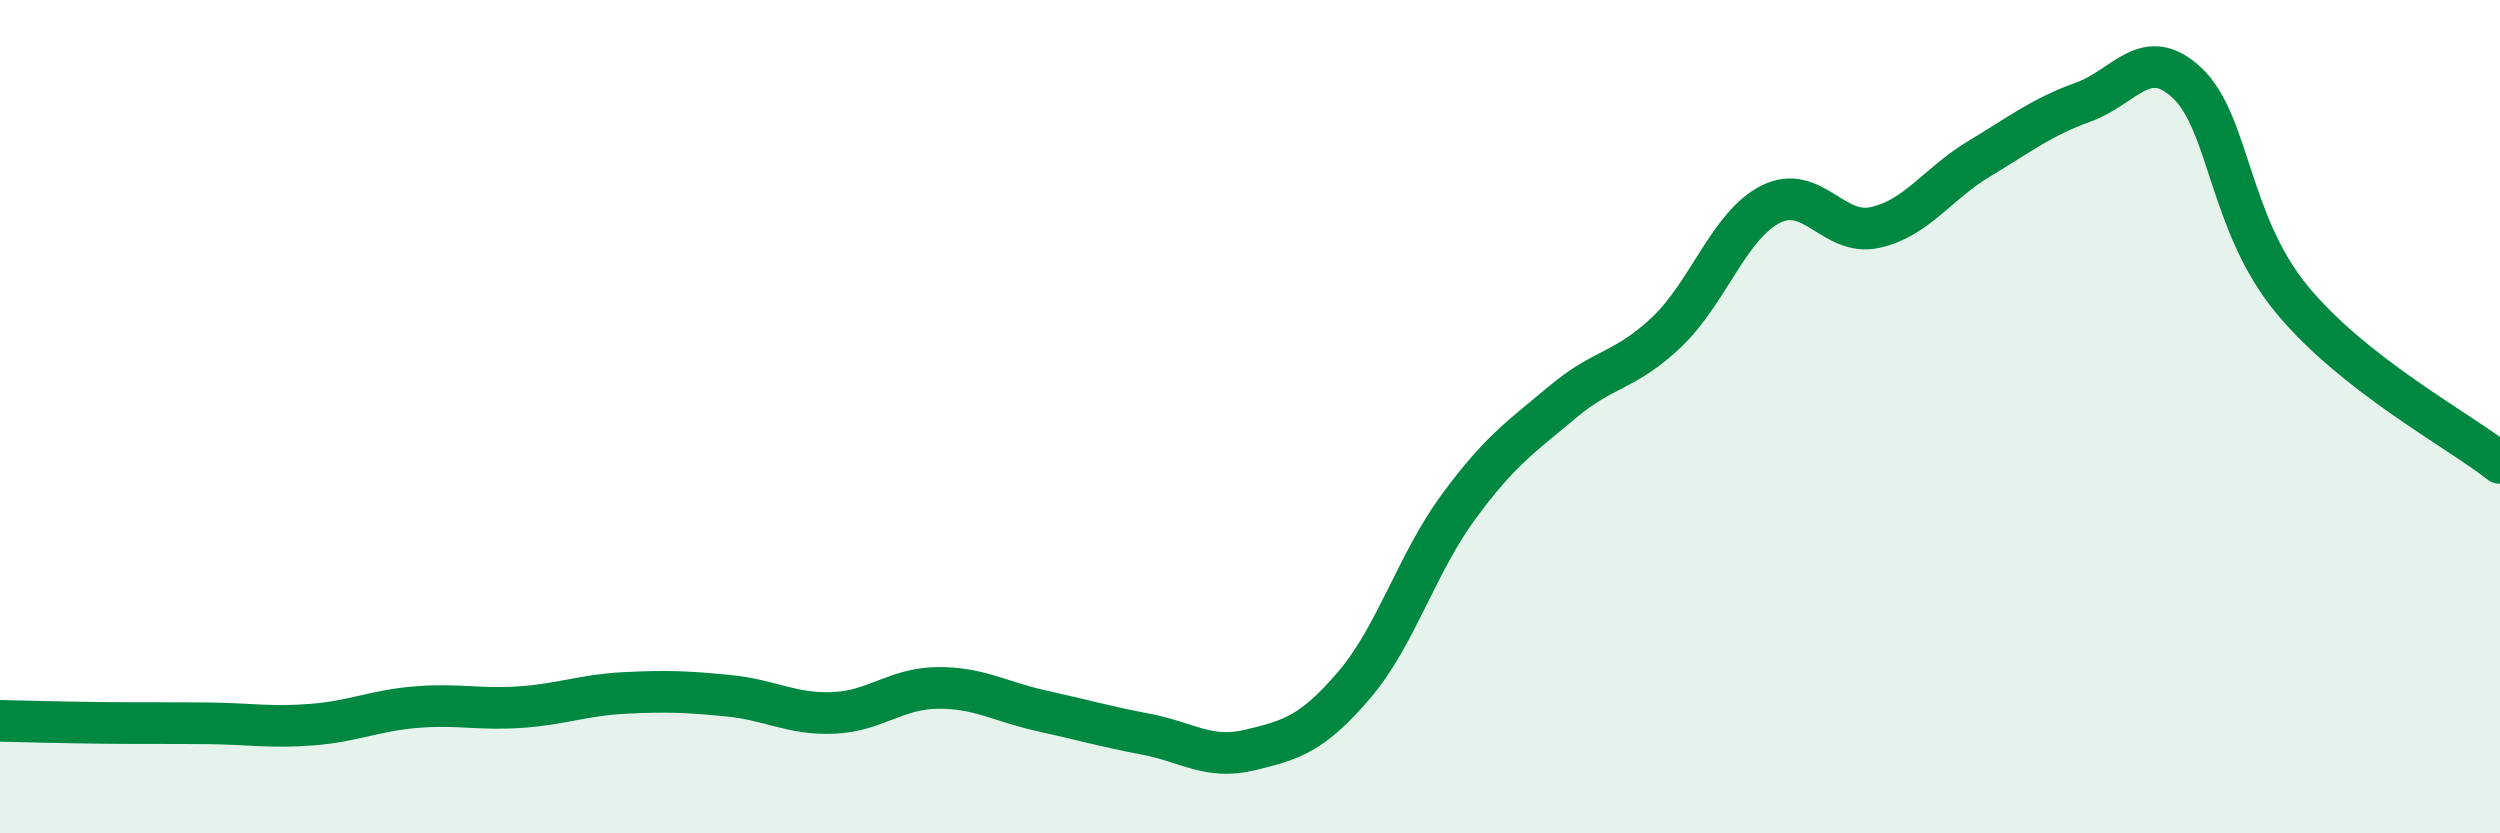
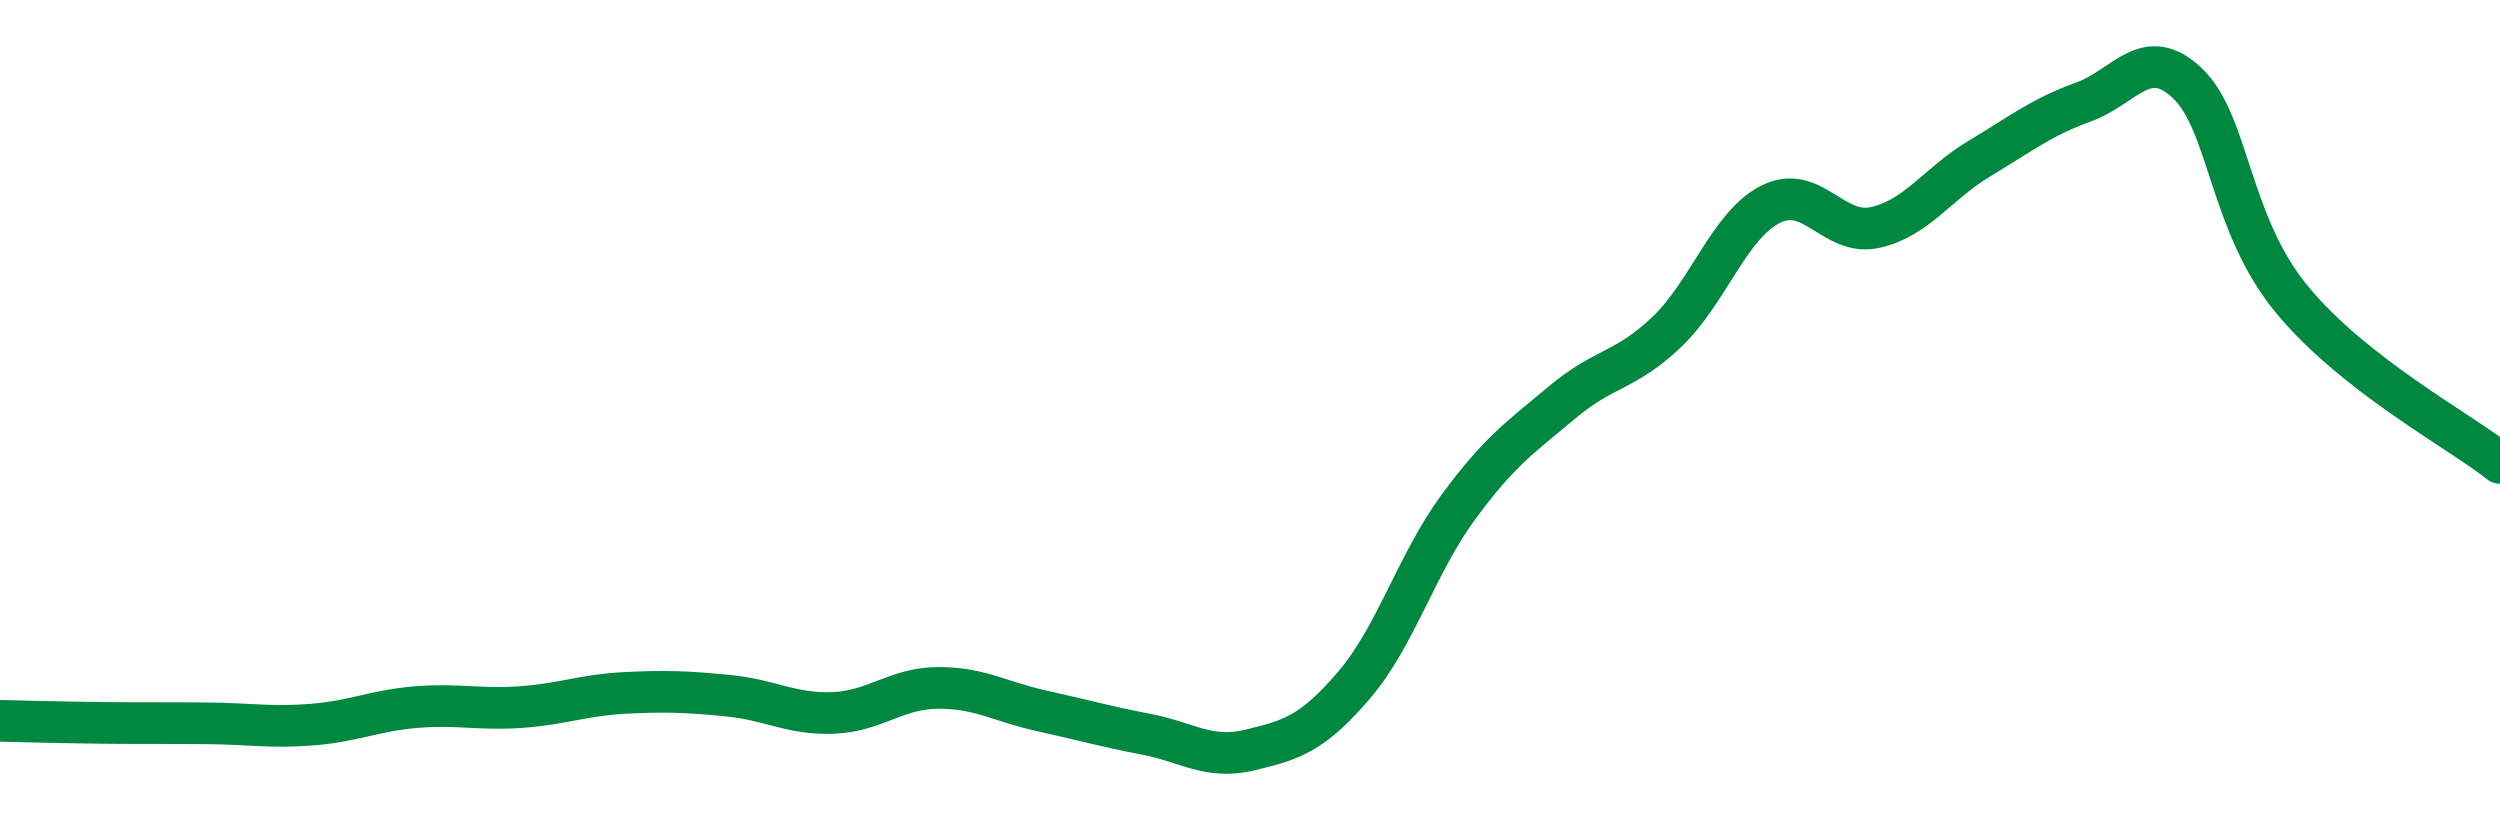
<svg xmlns="http://www.w3.org/2000/svg" width="60" height="20" viewBox="0 0 60 20">
-   <path d="M 0,17.3 C 0.5,17.31 1.5,17.34 2.5,17.35 C 3.5,17.36 4,17.35 5,17.36 C 6,17.37 6.5,17.47 7.5,17.39 C 8.5,17.31 9,17.05 10,16.97 C 11,16.89 11.5,17.04 12.5,16.97 C 13.5,16.9 14,16.68 15,16.63 C 16,16.58 16.5,16.6 17.5,16.7 C 18.5,16.8 19,17.15 20,17.11 C 21,17.07 21.5,16.52 22.5,16.51 C 23.5,16.5 24,16.84 25,17.06 C 26,17.28 26.5,17.43 27.5,17.62 C 28.5,17.81 29,18.24 30,18 C 31,17.76 31.5,17.61 32.5,16.44 C 33.5,15.27 34,13.53 35,12.17 C 36,10.81 36.5,10.49 37.5,9.65 C 38.5,8.81 39,8.92 40,7.97 C 41,7.02 41.5,5.4 42.5,4.9 C 43.5,4.4 44,5.68 45,5.46 C 46,5.24 46.5,4.41 47.5,3.81 C 48.5,3.21 49,2.81 50,2.45 C 51,2.09 51.5,1.05 52.5,2 C 53.5,2.95 53.5,5.36 55,7.18 C 56.5,9 59,10.32 60,11.11L60 20L0 20Z" fill="#008740" opacity="0.1" stroke-linecap="round" stroke-linejoin="round" />
  <path d="M 0,17.3 C 0.5,17.31 1.5,17.34 2.5,17.35 C 3.5,17.36 4,17.35 5,17.36 C 6,17.37 6.5,17.47 7.5,17.39 C 8.5,17.31 9,17.05 10,16.97 C 11,16.89 11.5,17.04 12.5,16.97 C 13.5,16.9 14,16.68 15,16.63 C 16,16.58 16.5,16.6 17.5,16.7 C 18.5,16.8 19,17.15 20,17.11 C 21,17.07 21.5,16.52 22.5,16.51 C 23.5,16.5 24,16.84 25,17.06 C 26,17.28 26.5,17.43 27.5,17.62 C 28.5,17.81 29,18.24 30,18 C 31,17.76 31.5,17.61 32.5,16.44 C 33.5,15.27 34,13.53 35,12.17 C 36,10.81 36.5,10.49 37.5,9.65 C 38.5,8.81 39,8.92 40,7.97 C 41,7.02 41.5,5.4 42.5,4.9 C 43.5,4.4 44,5.68 45,5.46 C 46,5.24 46.5,4.41 47.5,3.81 C 48.5,3.21 49,2.81 50,2.45 C 51,2.09 51.5,1.05 52.5,2 C 53.5,2.95 53.5,5.36 55,7.18 C 56.5,9 59,10.32 60,11.11" stroke="#008740" stroke-width="1" fill="none" stroke-linecap="round" stroke-linejoin="round" />
</svg>